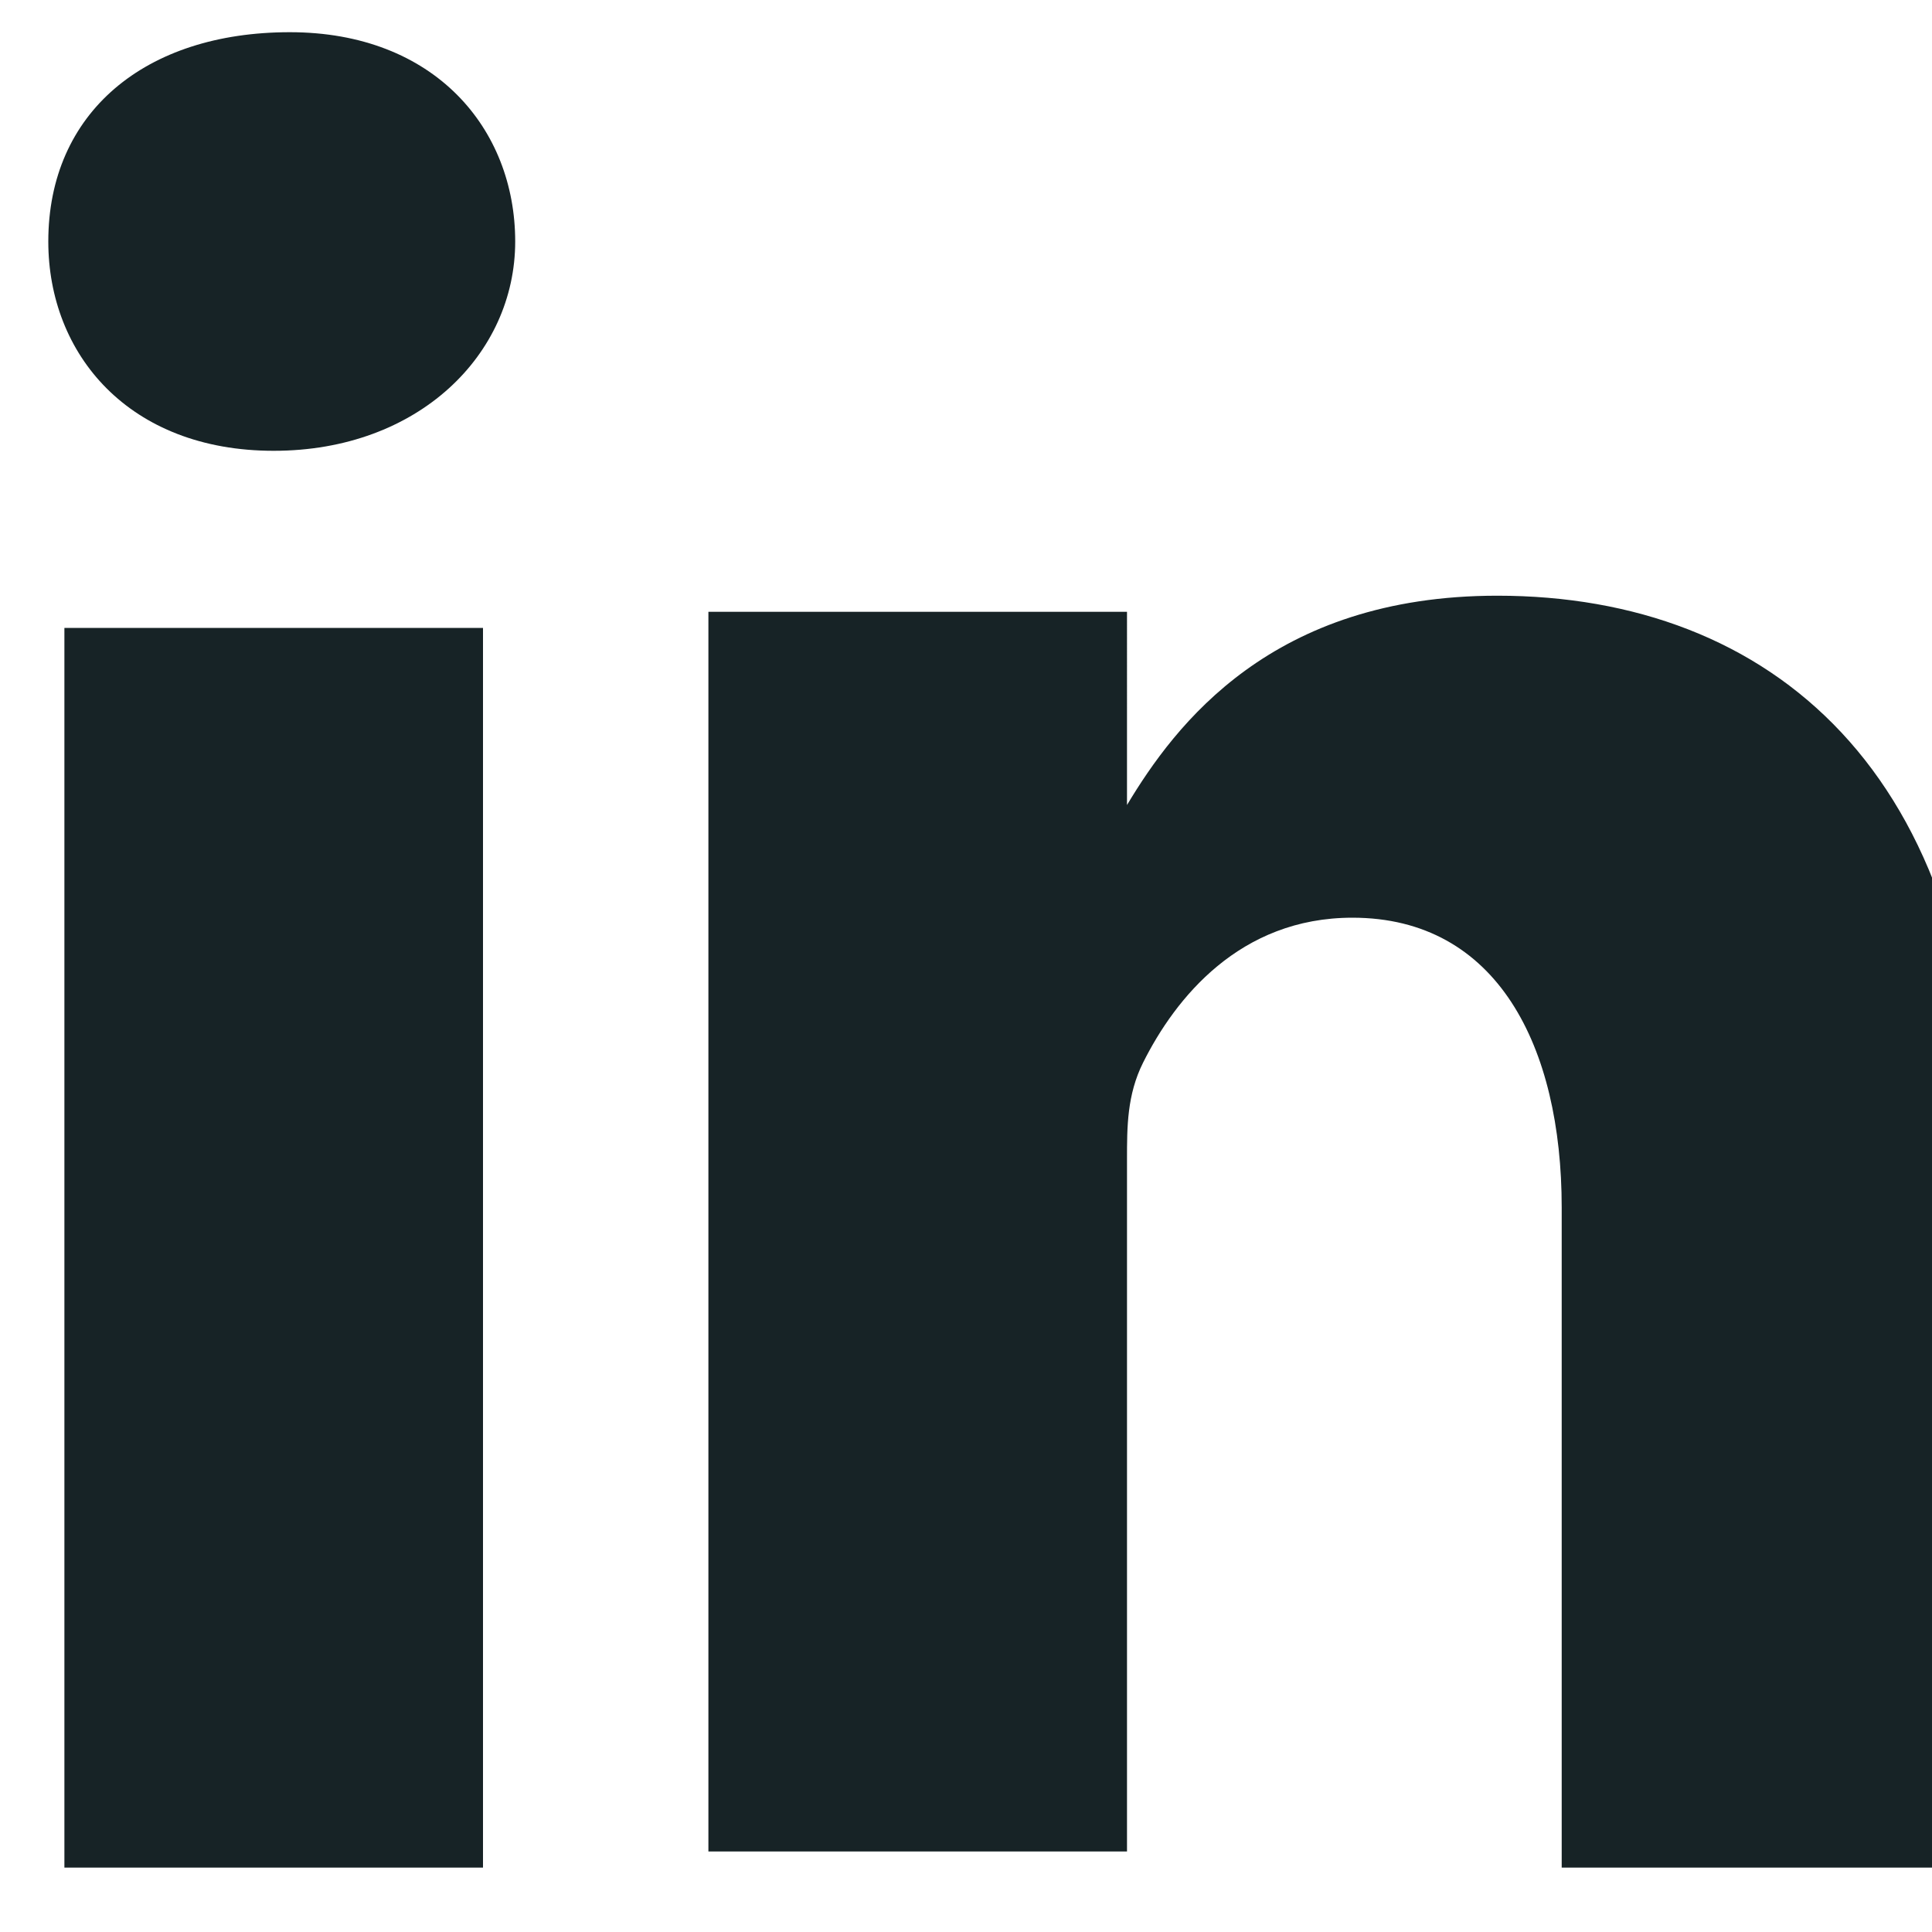
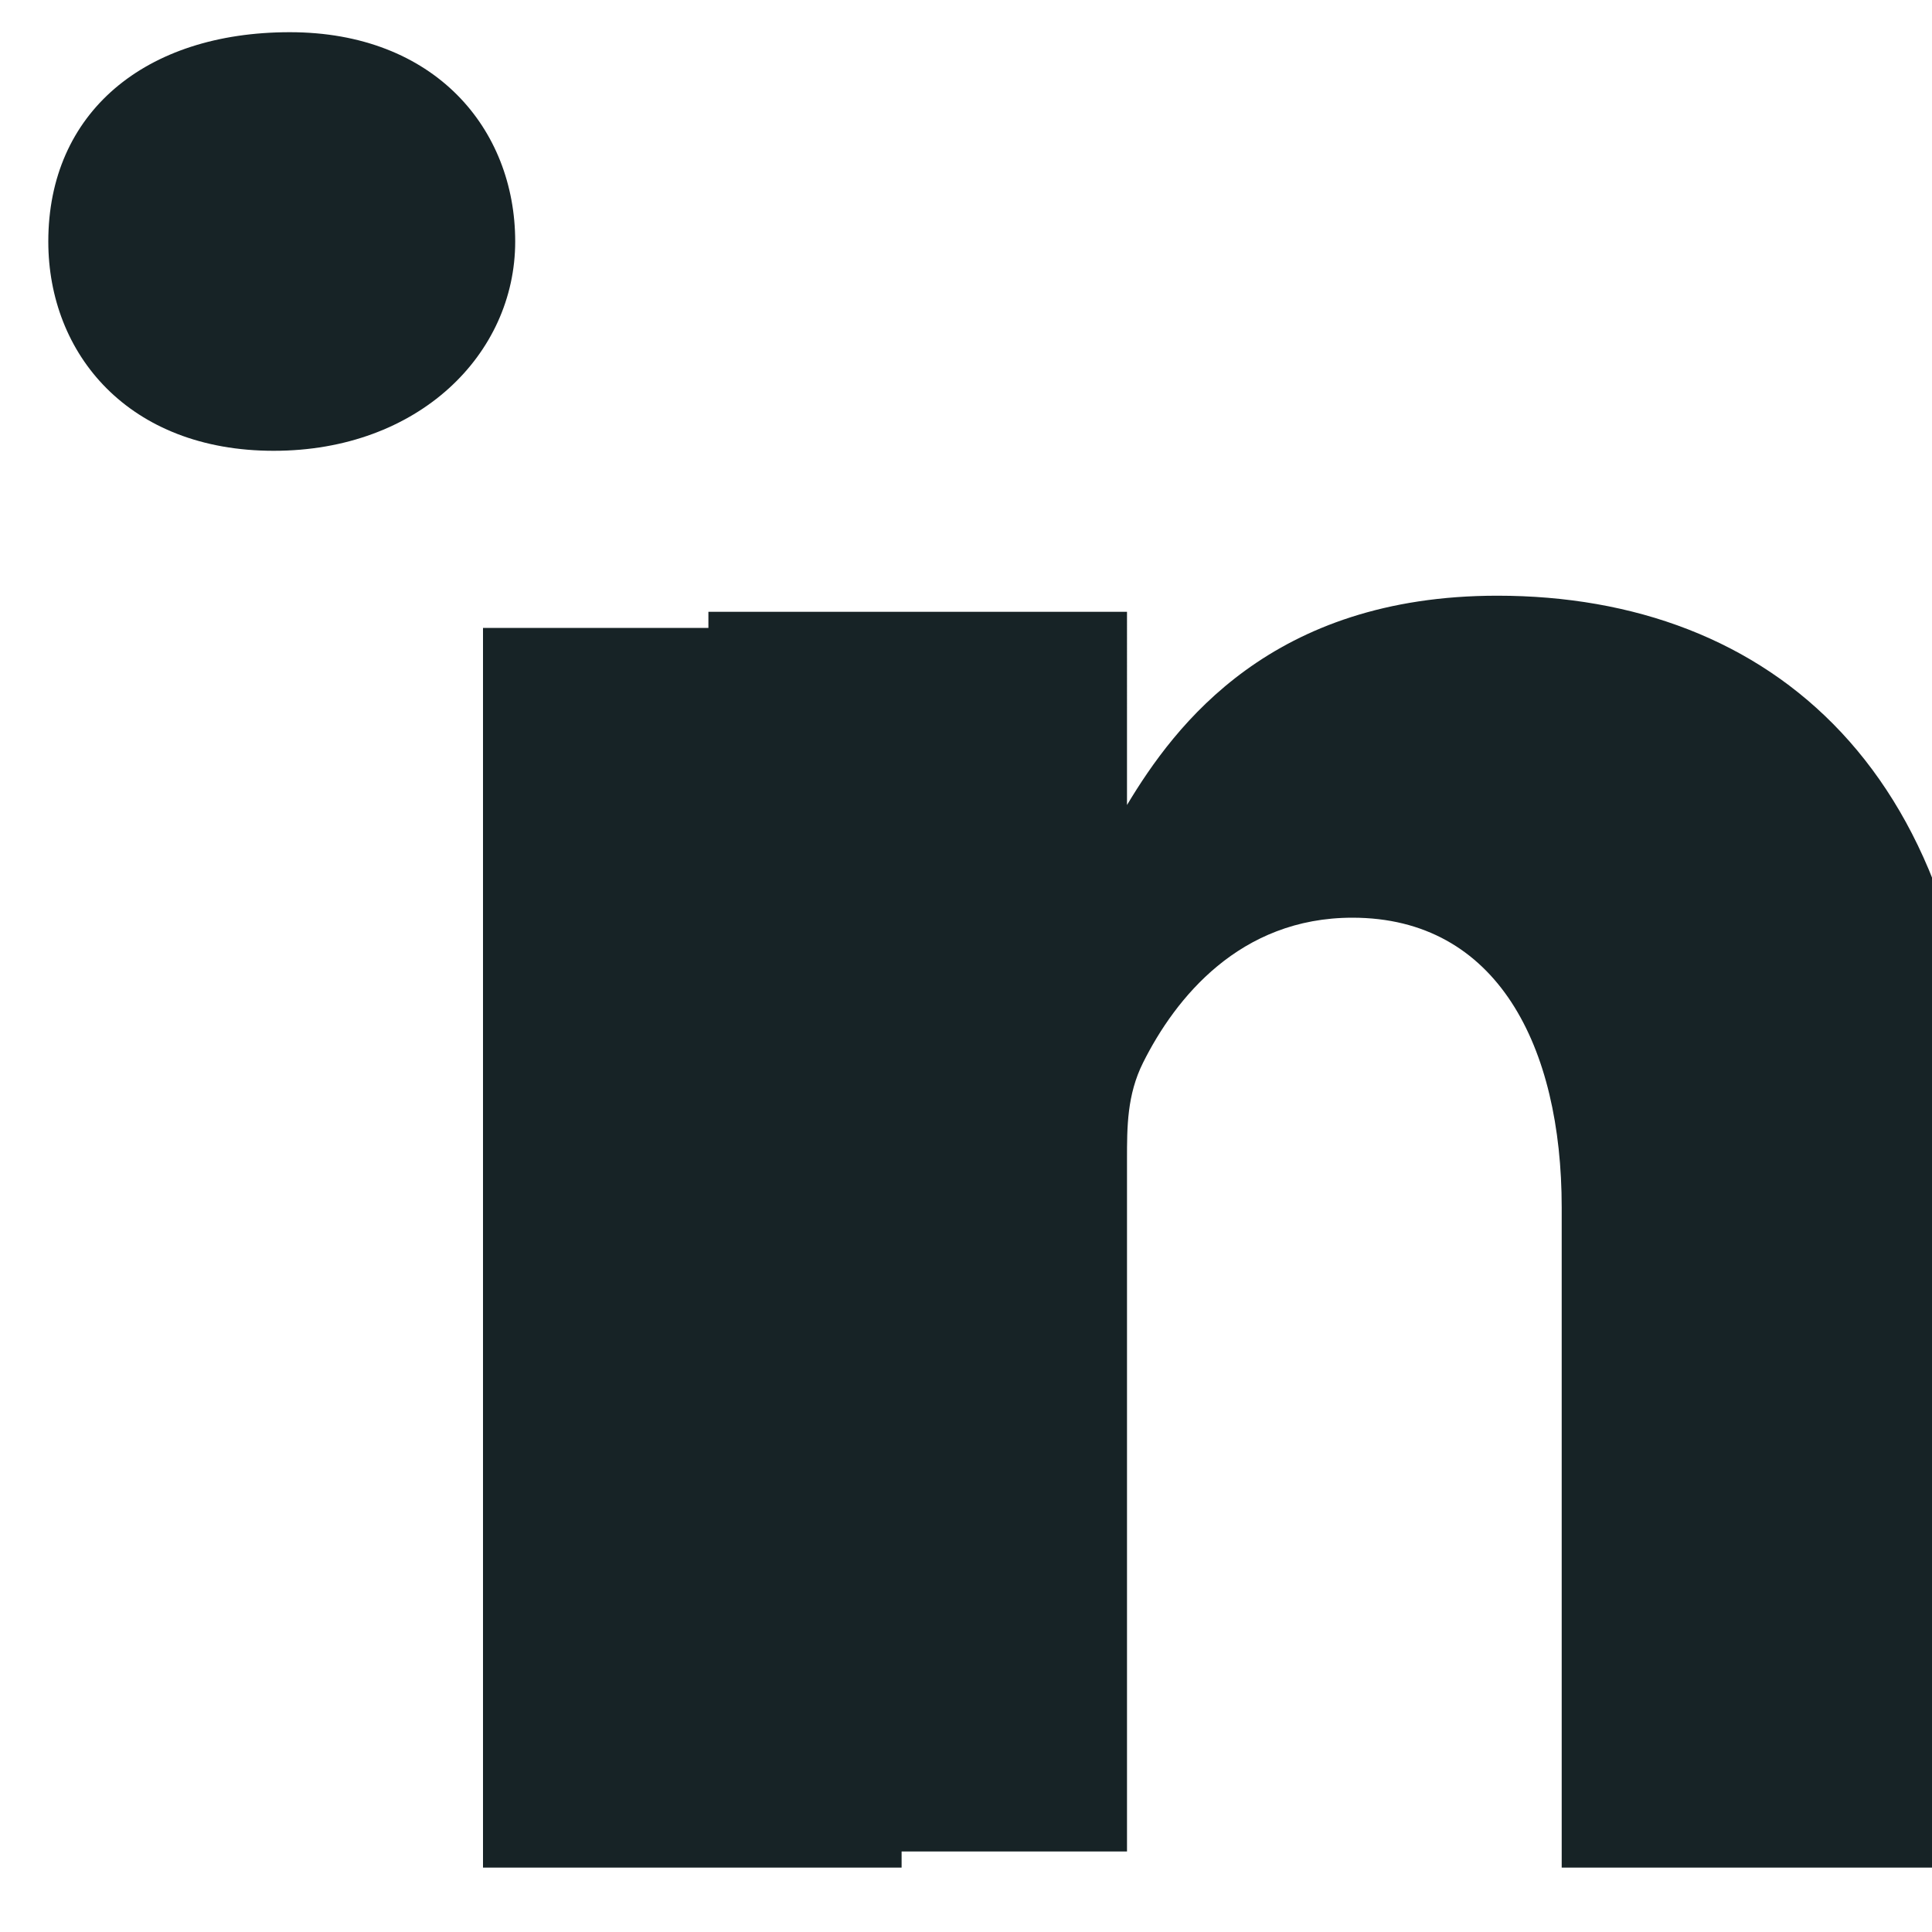
<svg xmlns="http://www.w3.org/2000/svg" version="1.1" id="Layer_1" x="0px" y="0px" viewBox="0 0 12 12" style="enable-background:new 0 0 12 12;" xml:space="preserve">
  <style type="text/css">
	.st0{enable-background:new    ;}
	.st1{fill:#172326;}
</style>
  <title></title>
  <desc>Created with Sketch.</desc>
  <g id="CONTACT-US" transform="translate(-898, -780)">
    <g id="Contact" transform="translate(226, 702)">
      <g class="st0">
-         <path class="st1" d="M673.7,80.8L673.7,80.8c-0.9,0-1.4-0.6-1.4-1.3c0-0.8,0.6-1.3,1.5-1.3c0.9,0,1.4,0.6,1.4,1.3     C675.2,80.2,674.6,80.8,673.7,80.8z M675,89.6h-2.6v-7.7h2.6V89.6z M684.3,89.6h-2.6v-4.1c0-1-0.4-1.8-1.3-1.8     c-0.7,0-1.1,0.5-1.3,0.9c-0.1,0.2-0.1,0.4-0.1,0.6v4.3h-2.6c0-7,0-7.7,0-7.7h2.6V83h0c0.3-0.5,0.9-1.3,2.3-1.3c1.7,0,3,1.1,3,3.5     V89.6z" />
+         <path class="st1" d="M673.7,80.8L673.7,80.8c-0.9,0-1.4-0.6-1.4-1.3c0-0.8,0.6-1.3,1.5-1.3c0.9,0,1.4,0.6,1.4,1.3     C675.2,80.2,674.6,80.8,673.7,80.8z M675,89.6v-7.7h2.6V89.6z M684.3,89.6h-2.6v-4.1c0-1-0.4-1.8-1.3-1.8     c-0.7,0-1.1,0.5-1.3,0.9c-0.1,0.2-0.1,0.4-0.1,0.6v4.3h-2.6c0-7,0-7.7,0-7.7h2.6V83h0c0.3-0.5,0.9-1.3,2.3-1.3c1.7,0,3,1.1,3,3.5     V89.6z" />
      </g>
    </g>
  </g>
</svg>